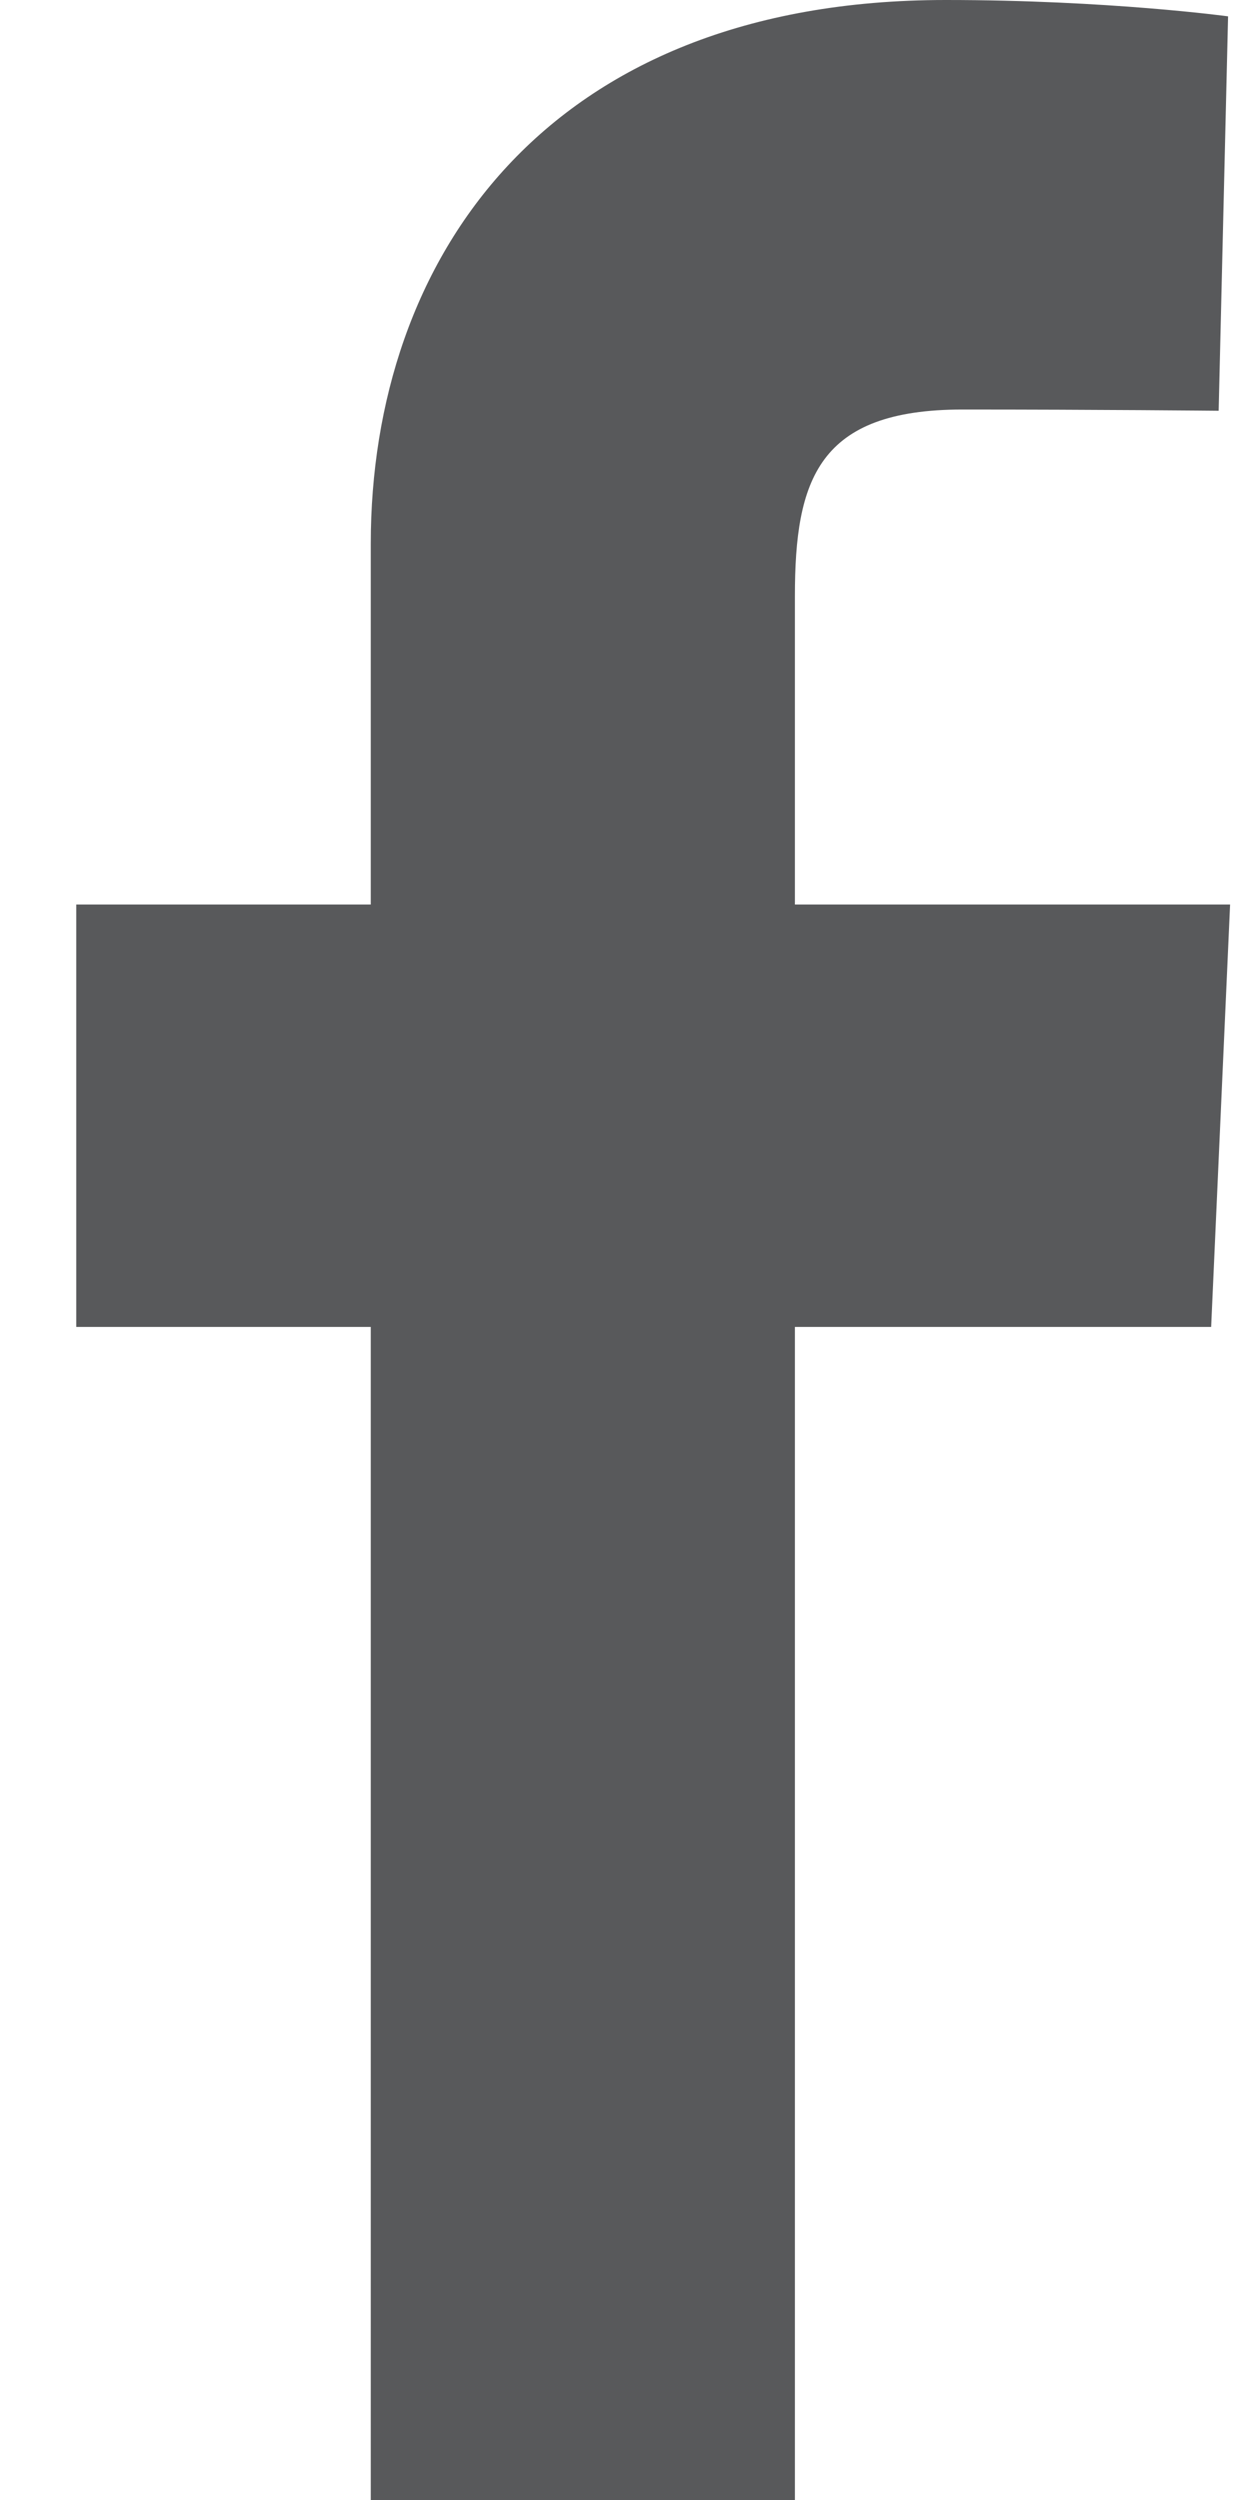
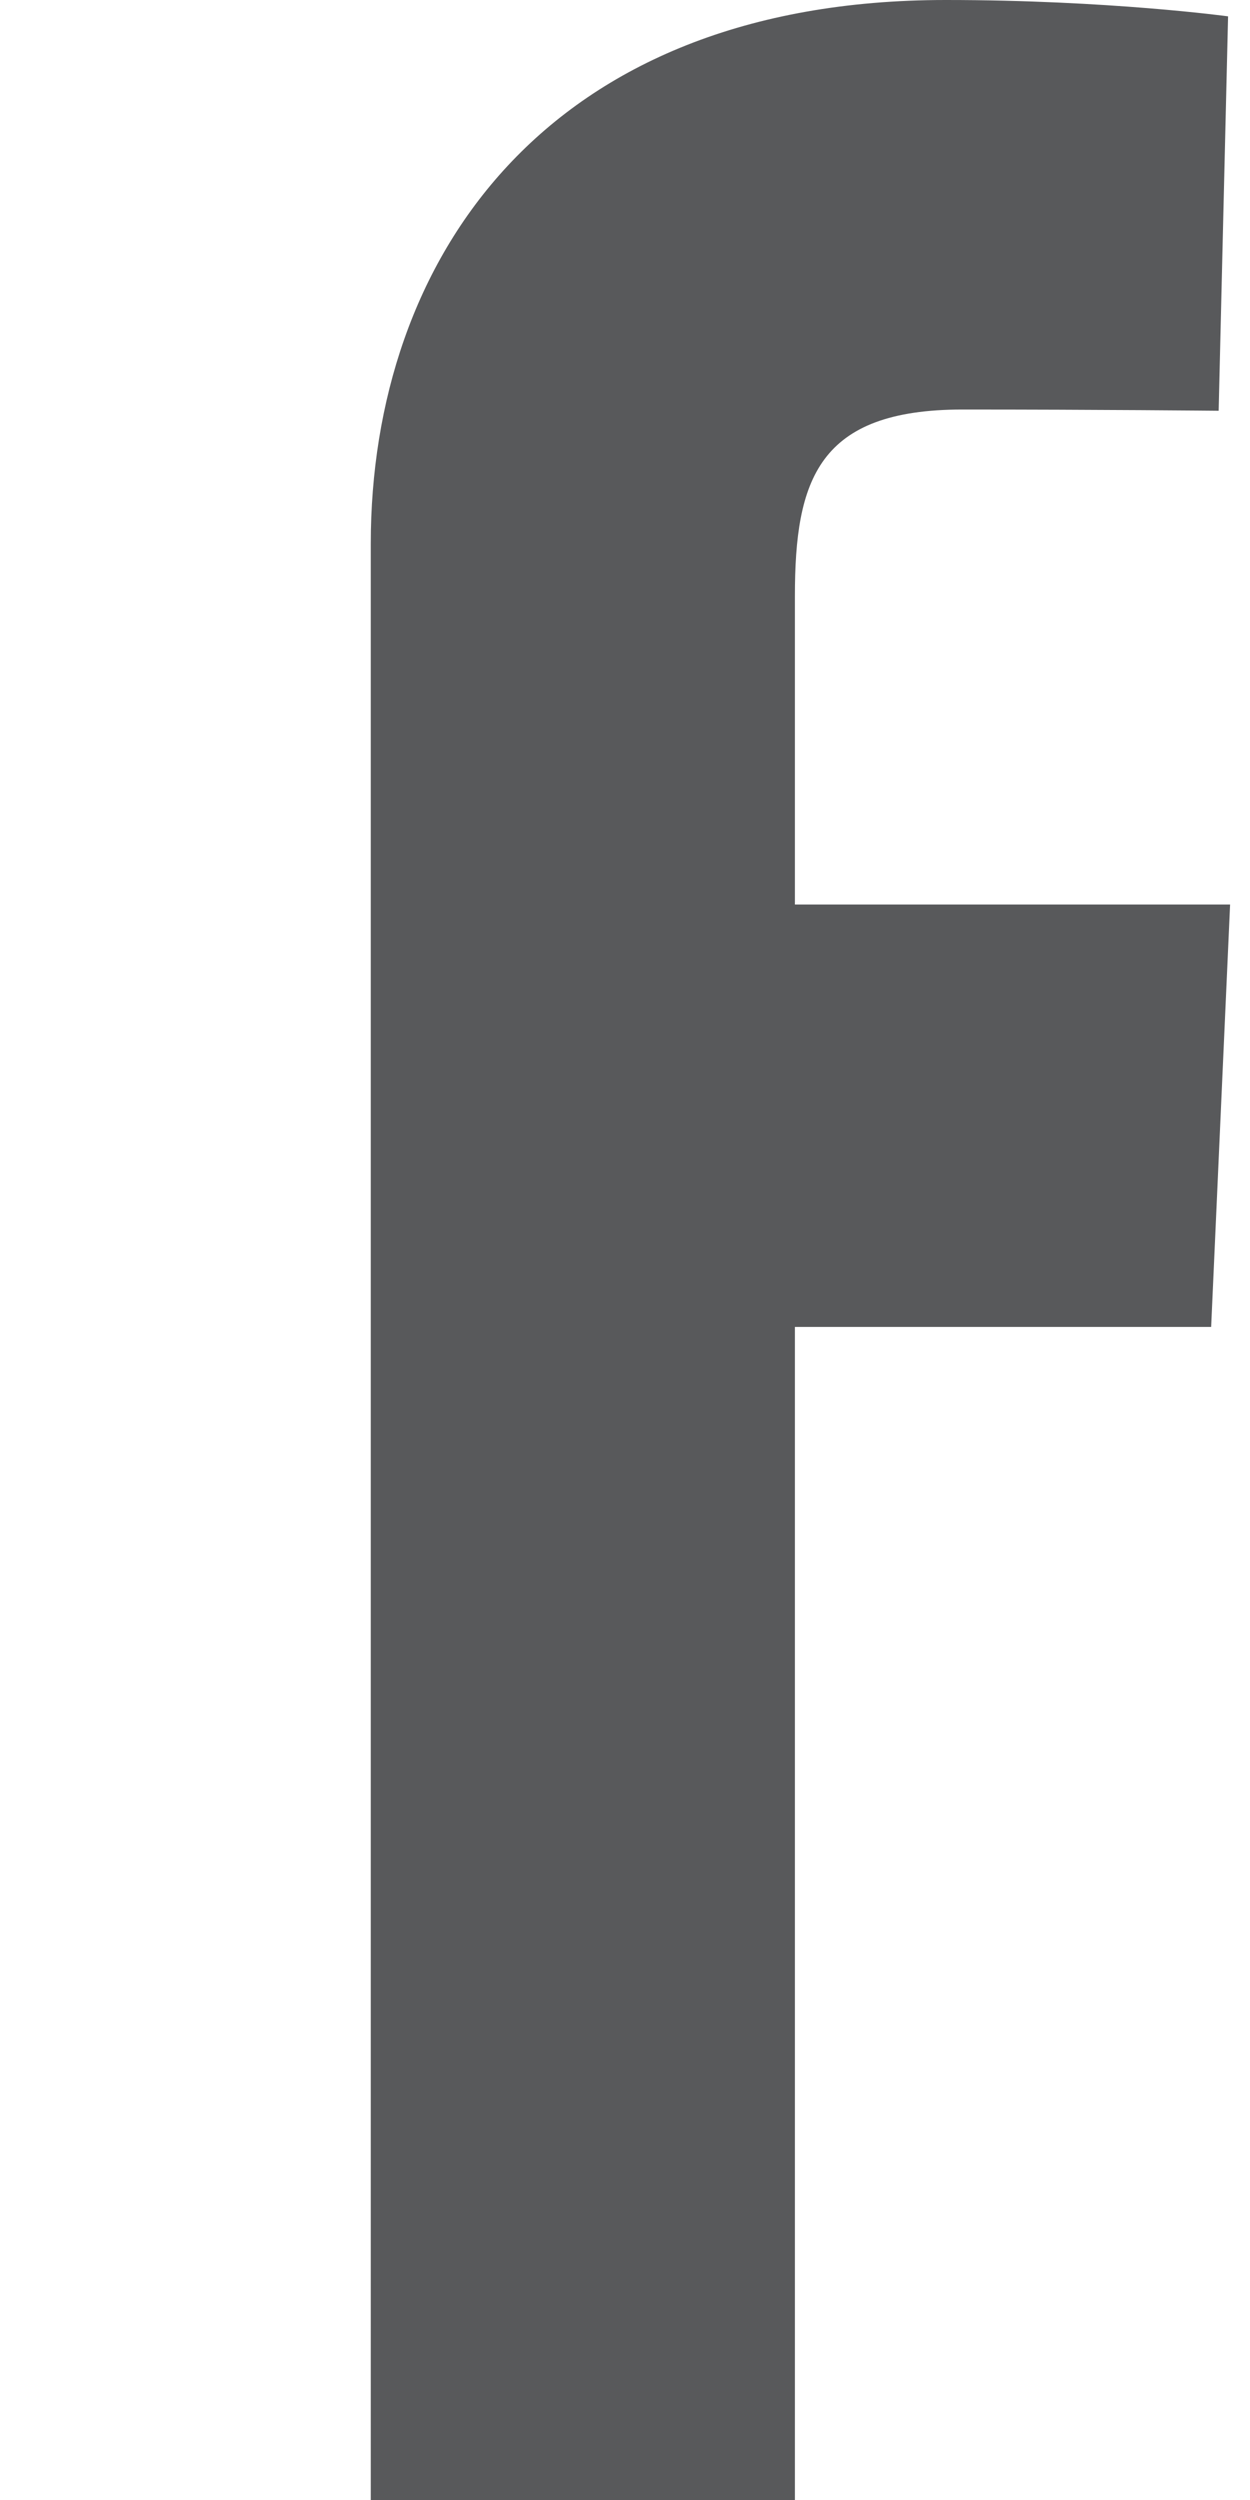
<svg xmlns="http://www.w3.org/2000/svg" width="13" height="26" viewBox="0 0 13 26" fill="none">
-   <path d="M3.856 26V13.8H0.793V9.407H3.856V5.656C3.856 2.707 5.666 0 9.835 0C11.524 0 12.772 0.17 12.772 0.17L12.674 4.272C12.674 4.272 11.4 4.259 10.011 4.259C8.508 4.259 8.267 4.989 8.267 6.2V9.407H12.793L12.596 13.8H8.267V26H3.856Z" fill="#58595B" />
+   <path d="M3.856 26V13.8V9.407H3.856V5.656C3.856 2.707 5.666 0 9.835 0C11.524 0 12.772 0.17 12.772 0.17L12.674 4.272C12.674 4.272 11.4 4.259 10.011 4.259C8.508 4.259 8.267 4.989 8.267 6.2V9.407H12.793L12.596 13.8H8.267V26H3.856Z" fill="#58595B" />
</svg>